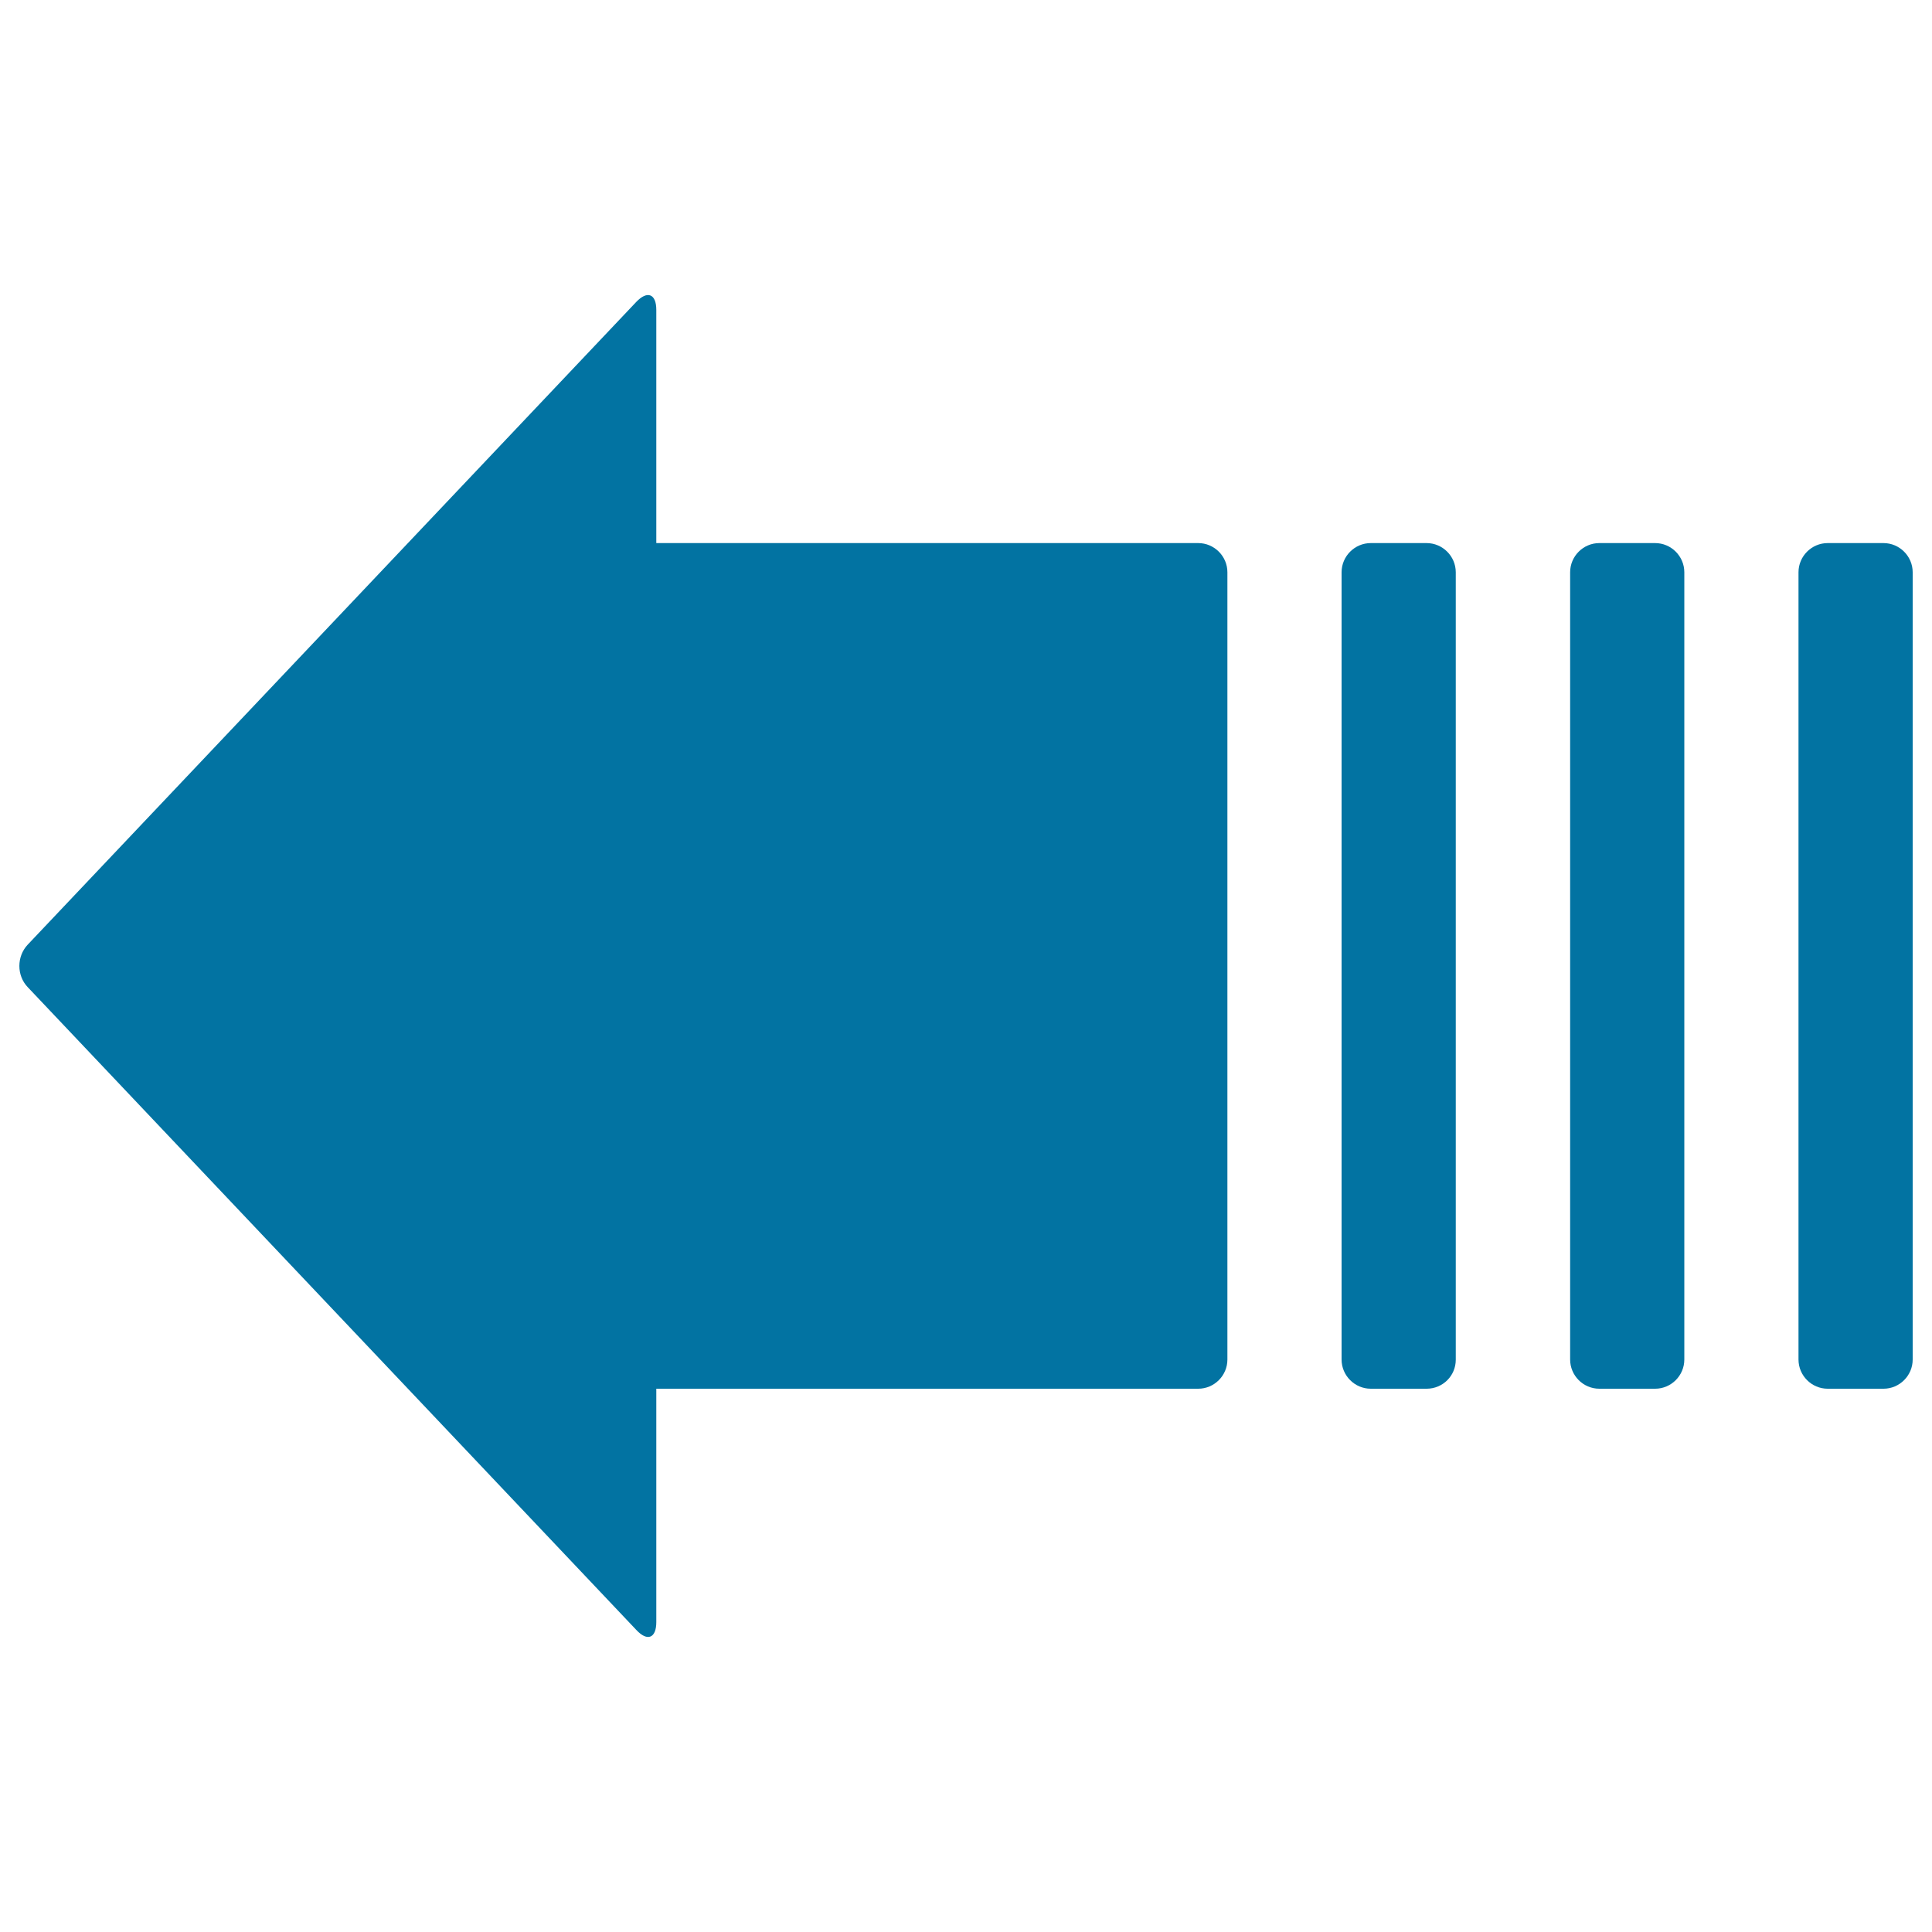
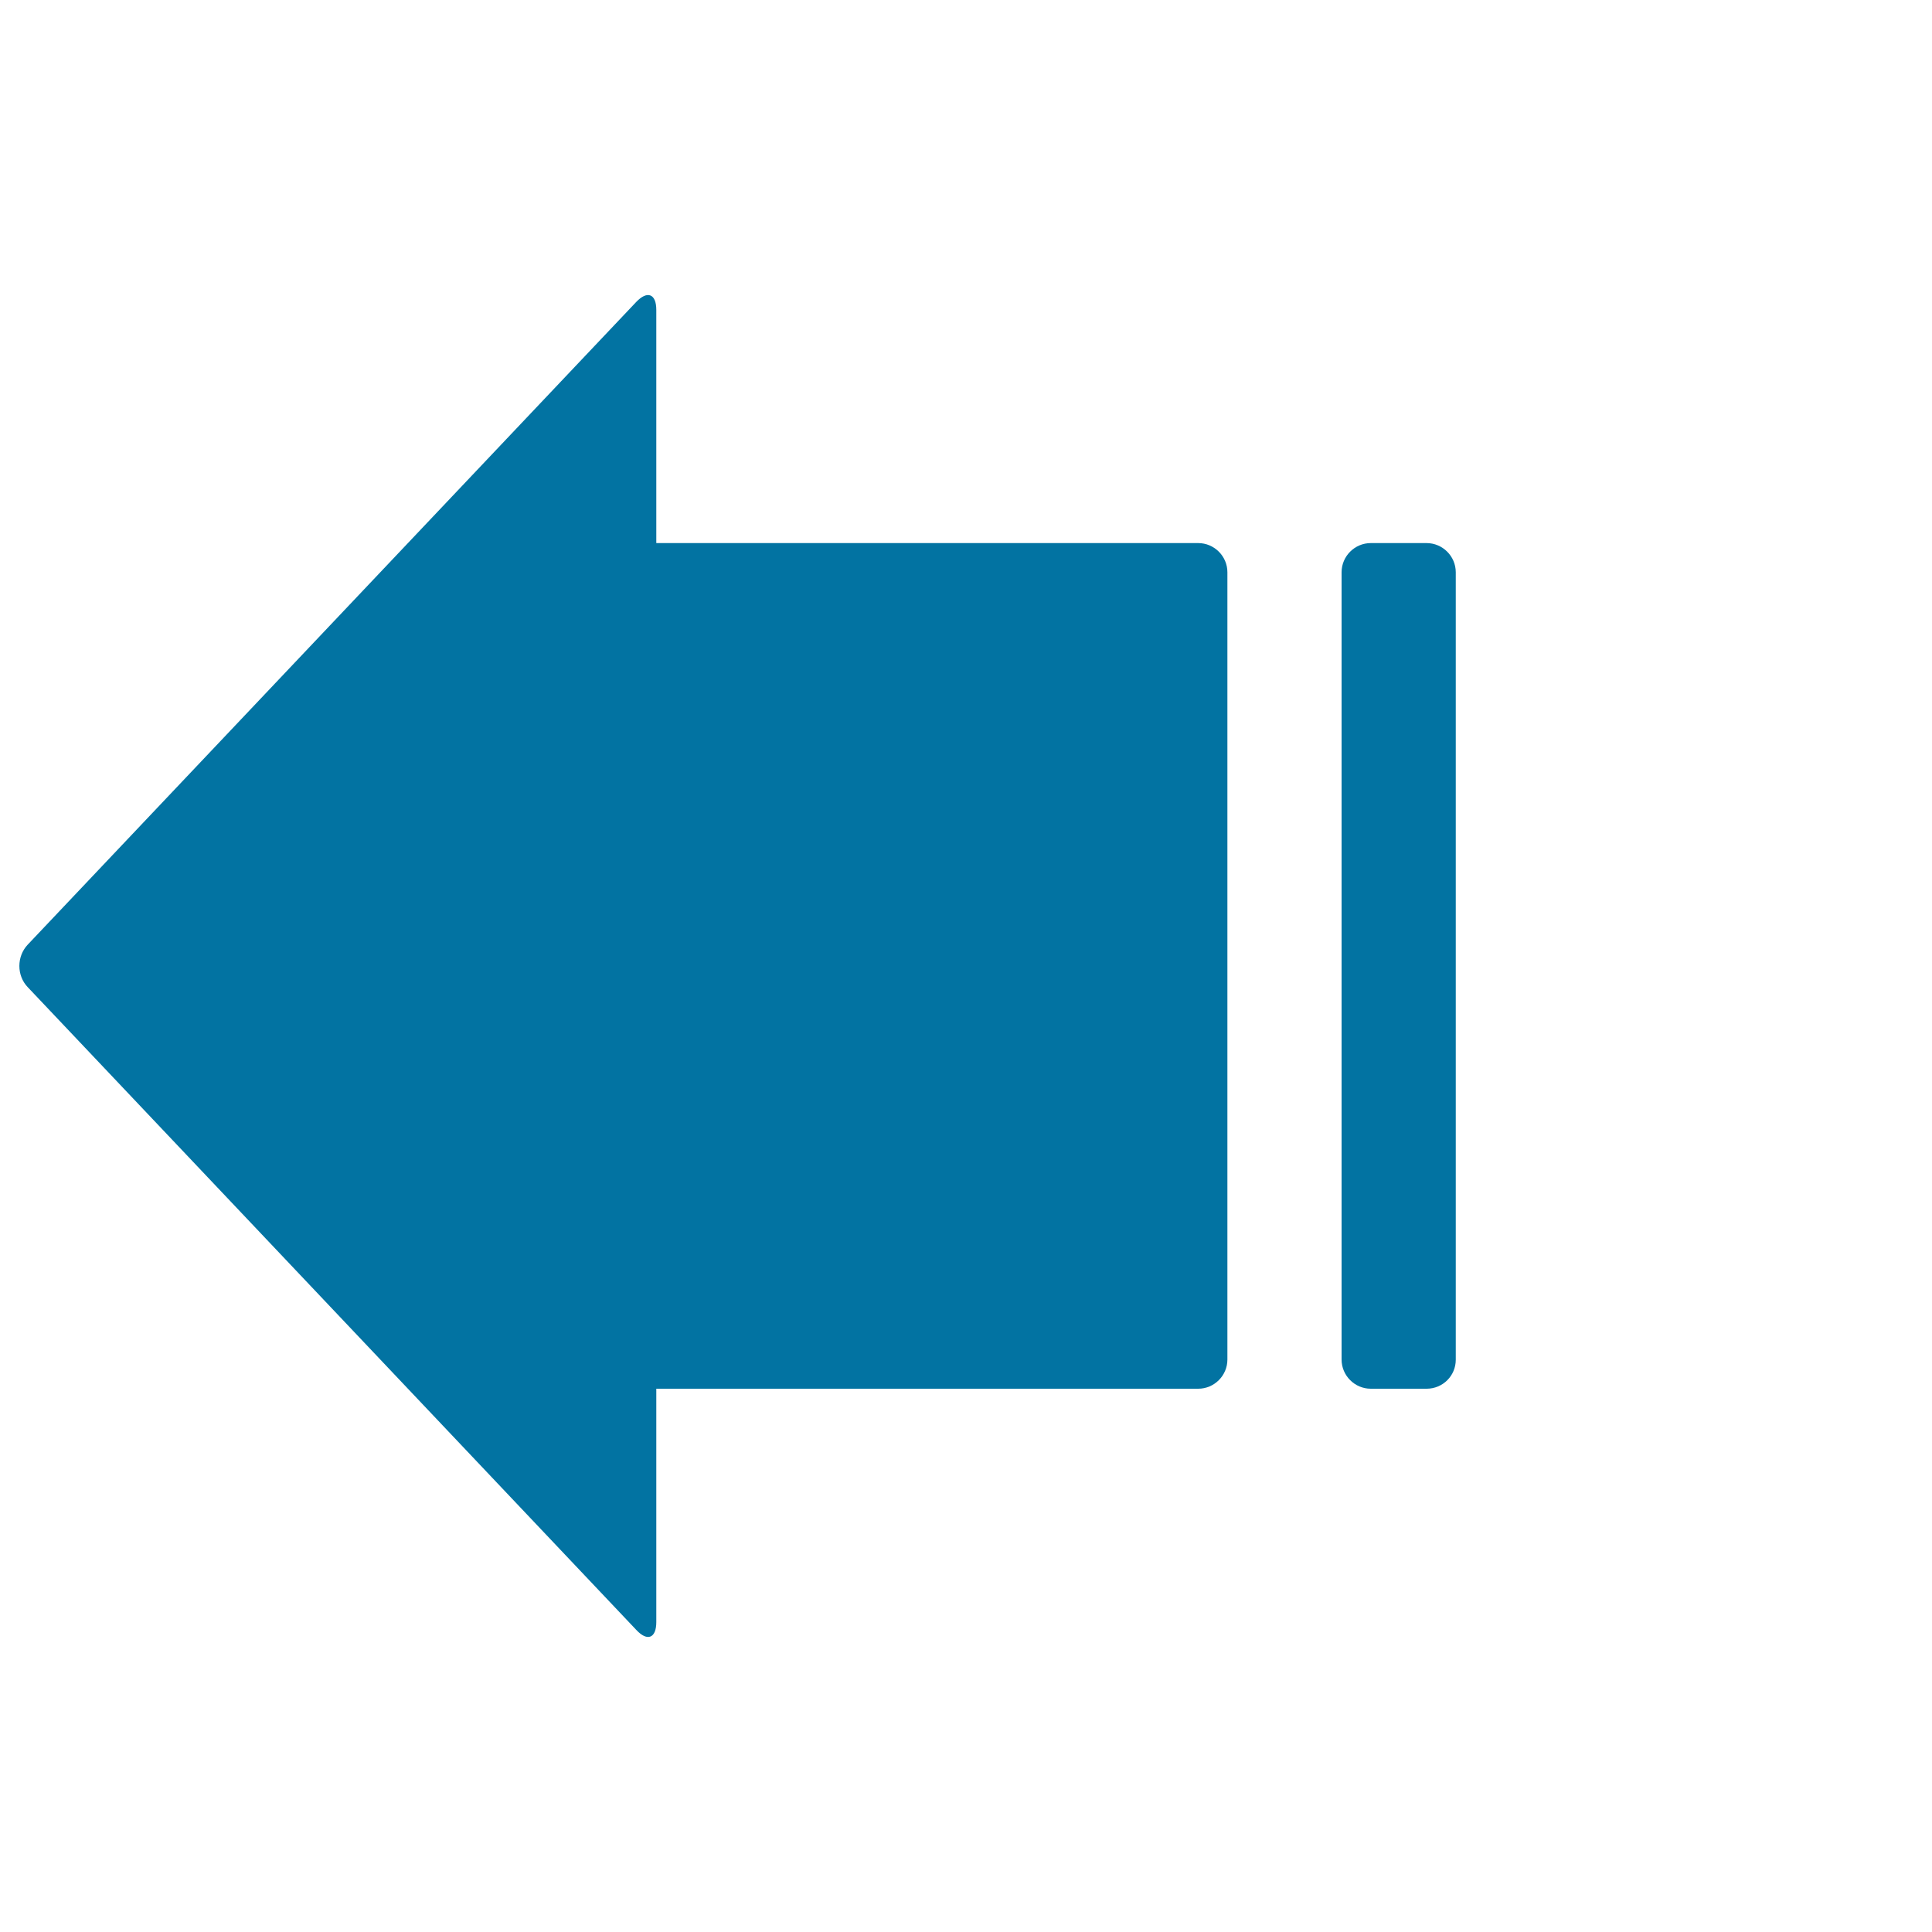
<svg xmlns="http://www.w3.org/2000/svg" viewBox="0 0 1000 1000" style="fill:#0273a2">
  <title>Left Black Arrow Variant SVG icon</title>
  <g>
    <g>
      <path d="M339.7,839.6V718.8h280.5c8.3,0,15.1-6.8,15.1-15.1V296.2c0-8.3-6.8-15.1-15.1-15.1H339.7V160.4c0-8.3-4.6-10.2-10.4-4.1L14.3,489c-5.7,6.1-5.7,15.9,0,21.9l315.1,332.8C335.1,849.8,339.7,847.9,339.7,839.6z" />
-       <path d="M856.7,281.1h-28.9c-8.3,0-15.1,6.8-15.1,15.1v407.5c0,8.3,6.8,15.1,15.1,15.1h28.9c8.3,0,15.1-6.8,15.1-15.1V296.2C871.8,287.9,865,281.1,856.7,281.1z" />
      <path d="M753.5,703.8V296.2c0-8.3-6.8-15.1-15.1-15.1h-28.9c-8.3,0-15.1,6.8-15.1,15.1v407.5c0,8.3,6.8,15.1,15.1,15.1h28.9C746.8,718.8,753.5,712.1,753.5,703.8z" />
-       <path d="M974.9,281.1H946c-8.3,0-15.1,6.8-15.1,15.1v407.5c0,8.3,6.8,15.1,15.1,15.1h28.9c8.3,0,15.1-6.8,15.1-15.1V296.2C990,287.9,983.2,281.1,974.9,281.1z" />
    </g>
  </g>
</svg>